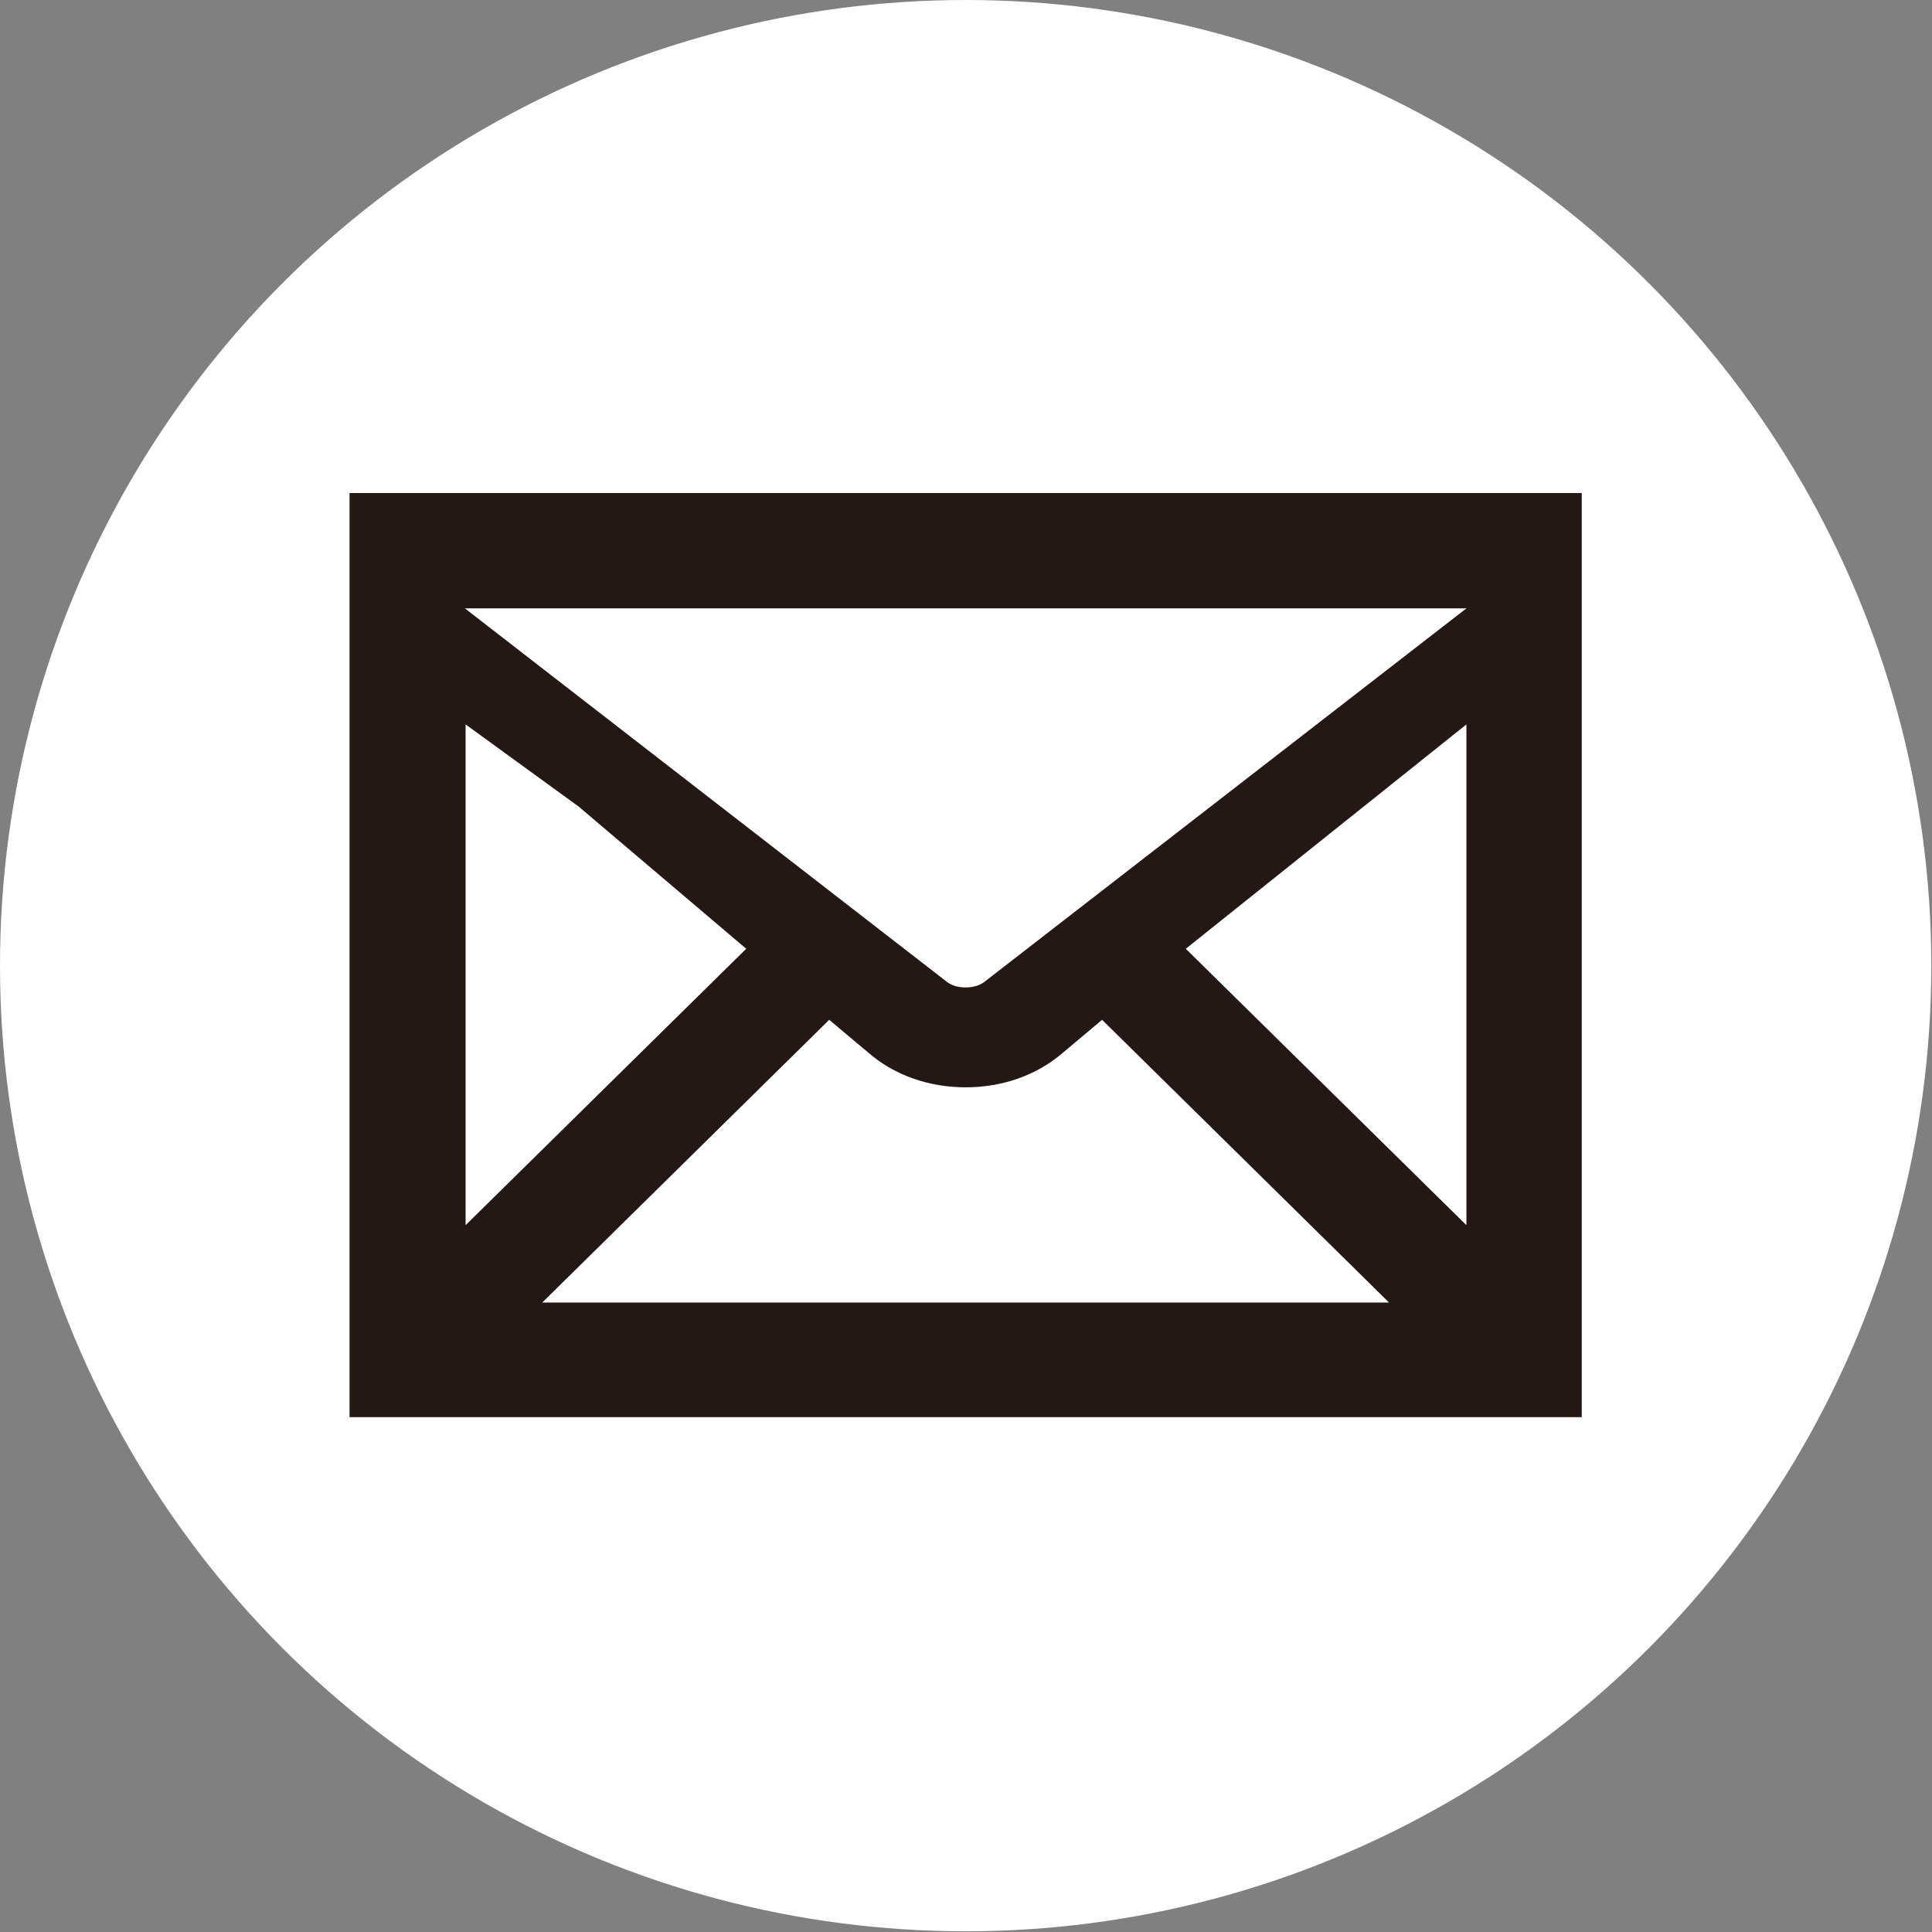
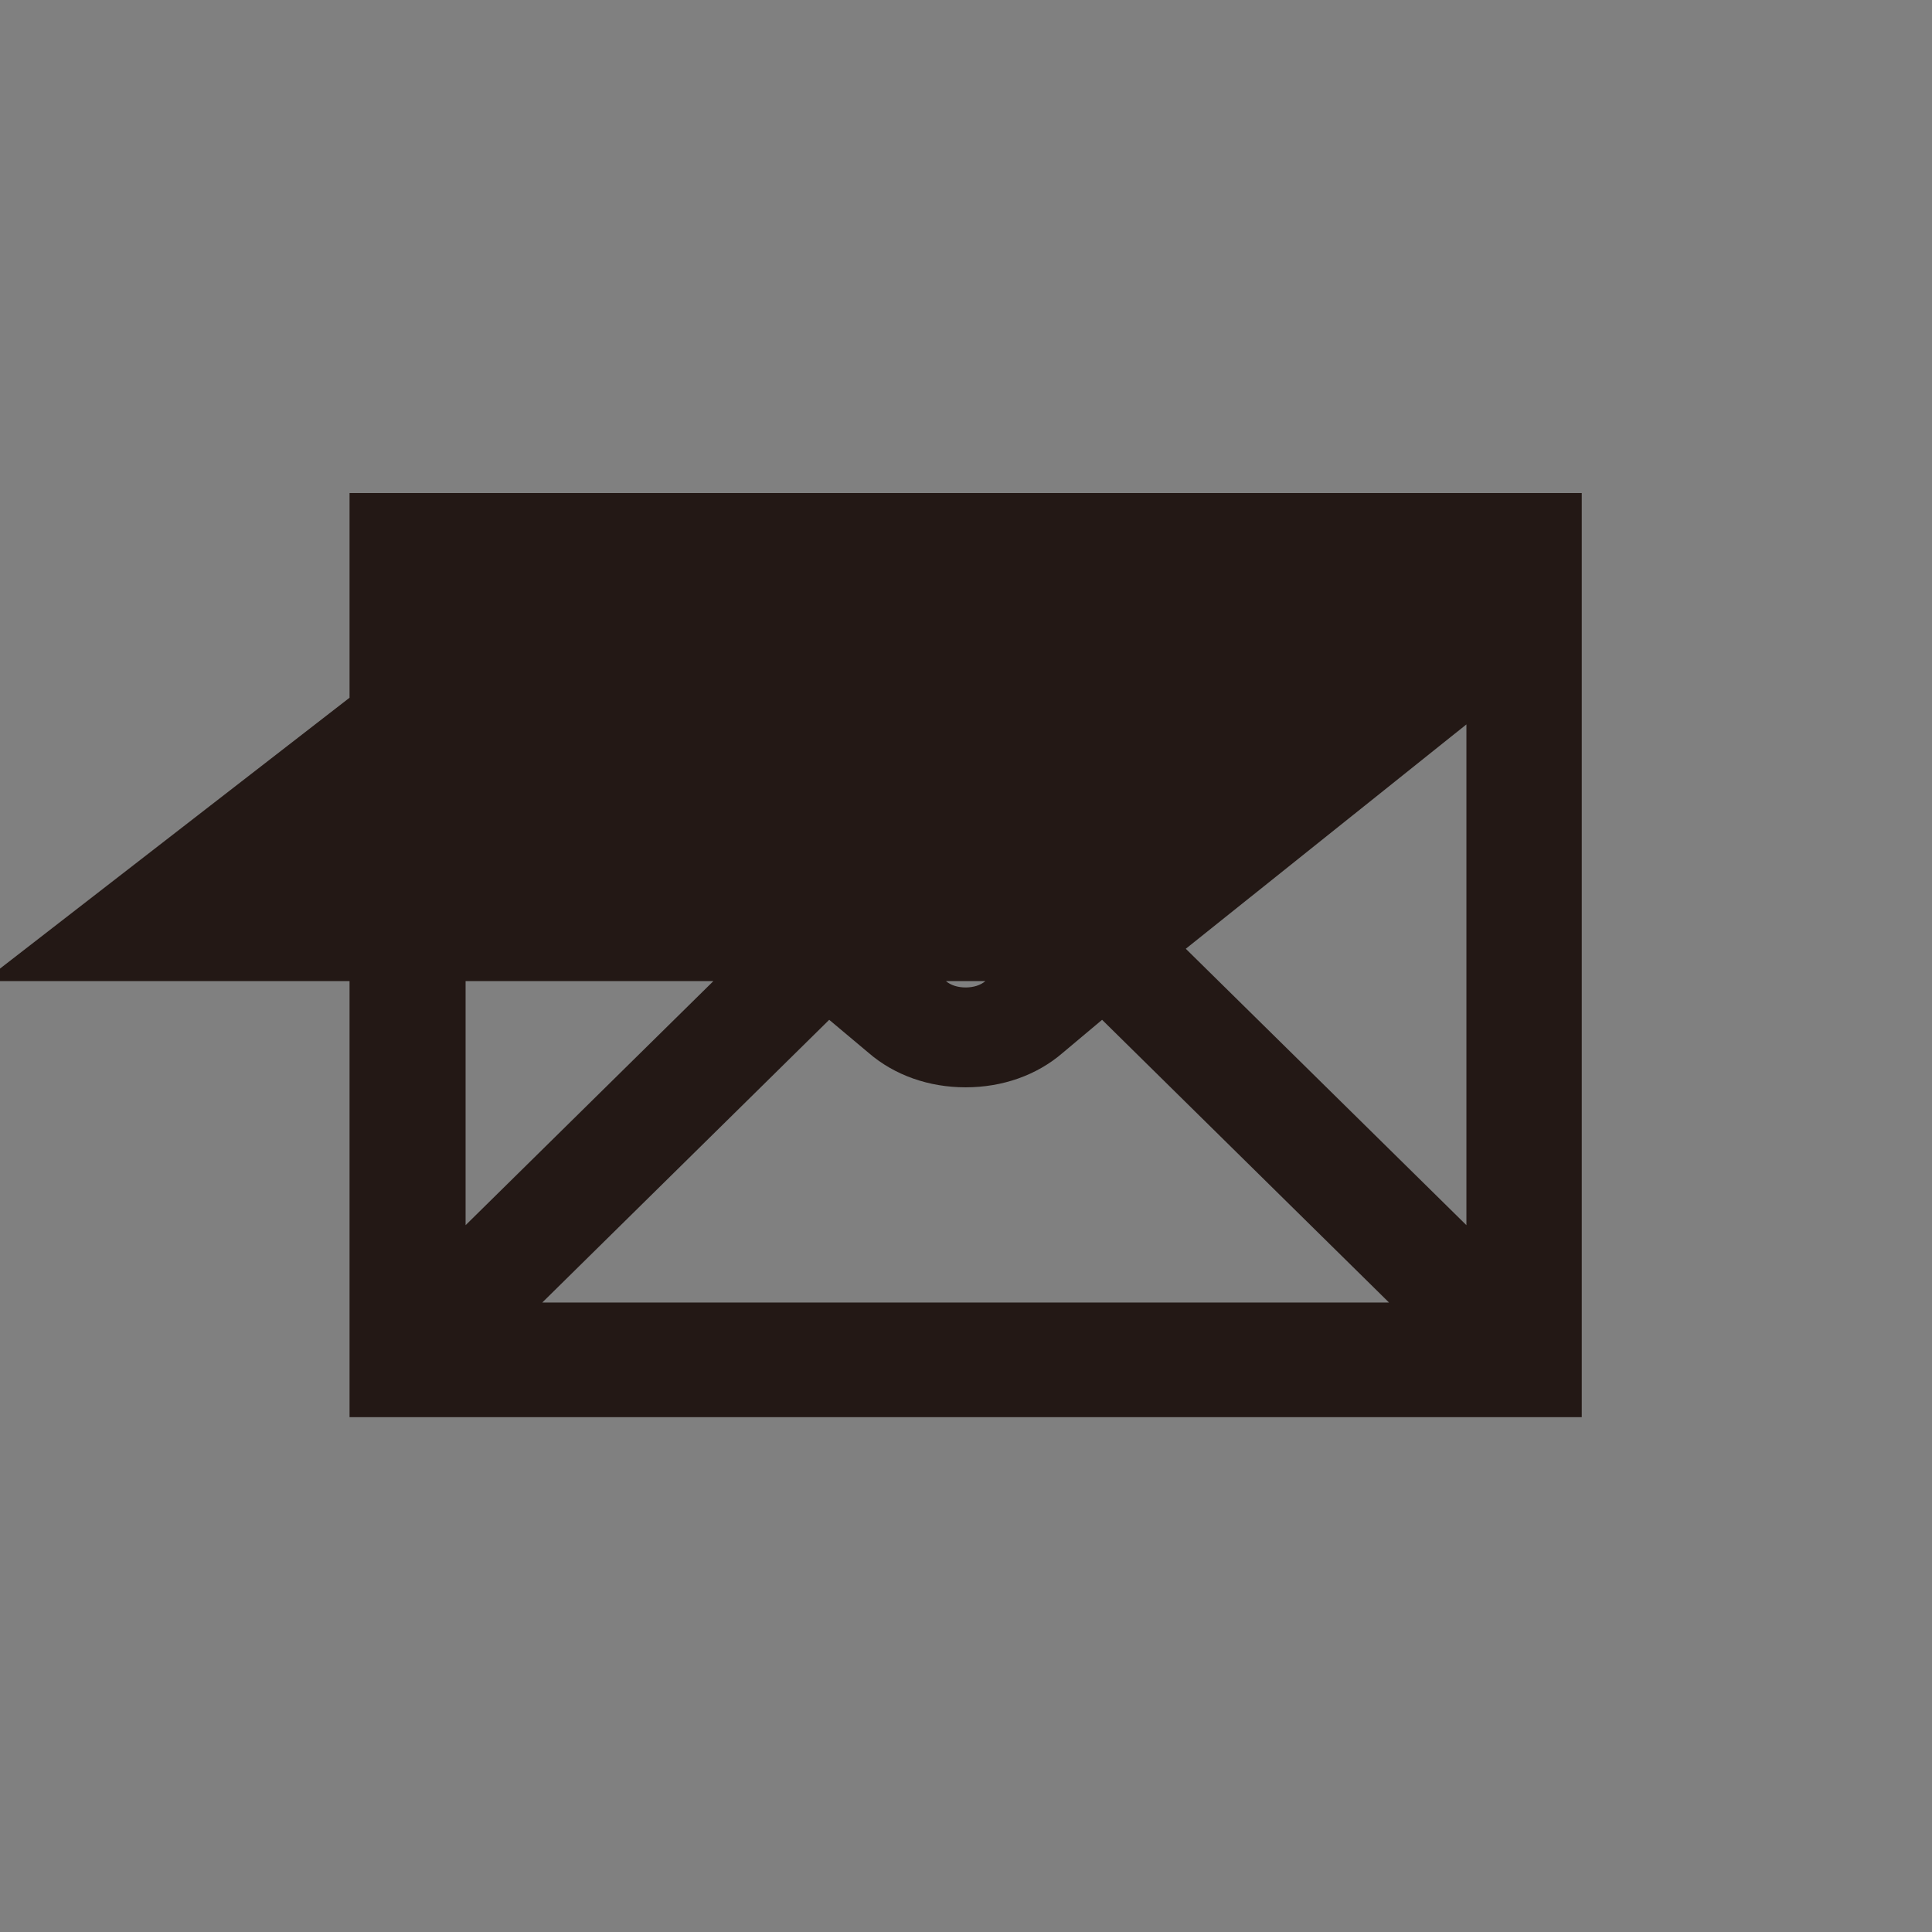
<svg xmlns="http://www.w3.org/2000/svg" id="_レイヤー_2" viewBox="0 0 27.47 27.47">
  <rect x="0" y="0" width="27.47" height="27.47" fill="#808080" stroke="none" />
  <defs>
    <style>.cls-1{fill:#fff;}.cls-1,.cls-2{stroke-width:0px;}.cls-2{fill:#231815;}</style>
  </defs>
  <g id="_レイヤー_1-2">
-     <circle class="cls-1" cx="13.73" cy="13.73" r="13.73" />
-     <path class="cls-2" d="M4.97,7.01v13.14h17.52V7.01H4.97ZM14.01,13.95c-.07.06-.17.09-.28.09s-.21-.03-.28-.09l-6.84-5.3h14.24l-6.84,5.3ZM8.23,11.47l2.38,2.02-3.99,3.93v-7.12l1.61,1.17ZM11.79,14.5l.56.47c.37.32.86.49,1.38.49s1.01-.17,1.38-.49l.56-.47,4.08,4.02H7.71l4.08-4.02ZM16.86,13.49l3.99-3.19v7.12l-3.99-3.93Z" />
+     <path class="cls-2" d="M4.97,7.01v13.14h17.52V7.01H4.97ZM14.01,13.95c-.07.06-.17.09-.28.09s-.21-.03-.28-.09l-6.84-5.3l-6.84,5.3ZM8.23,11.47l2.38,2.02-3.99,3.93v-7.12l1.61,1.17ZM11.79,14.5l.56.47c.37.32.86.49,1.38.49s1.01-.17,1.38-.49l.56-.47,4.08,4.02H7.71l4.08-4.02ZM16.86,13.49l3.99-3.19v7.12l-3.99-3.93Z" />
  </g>
</svg>